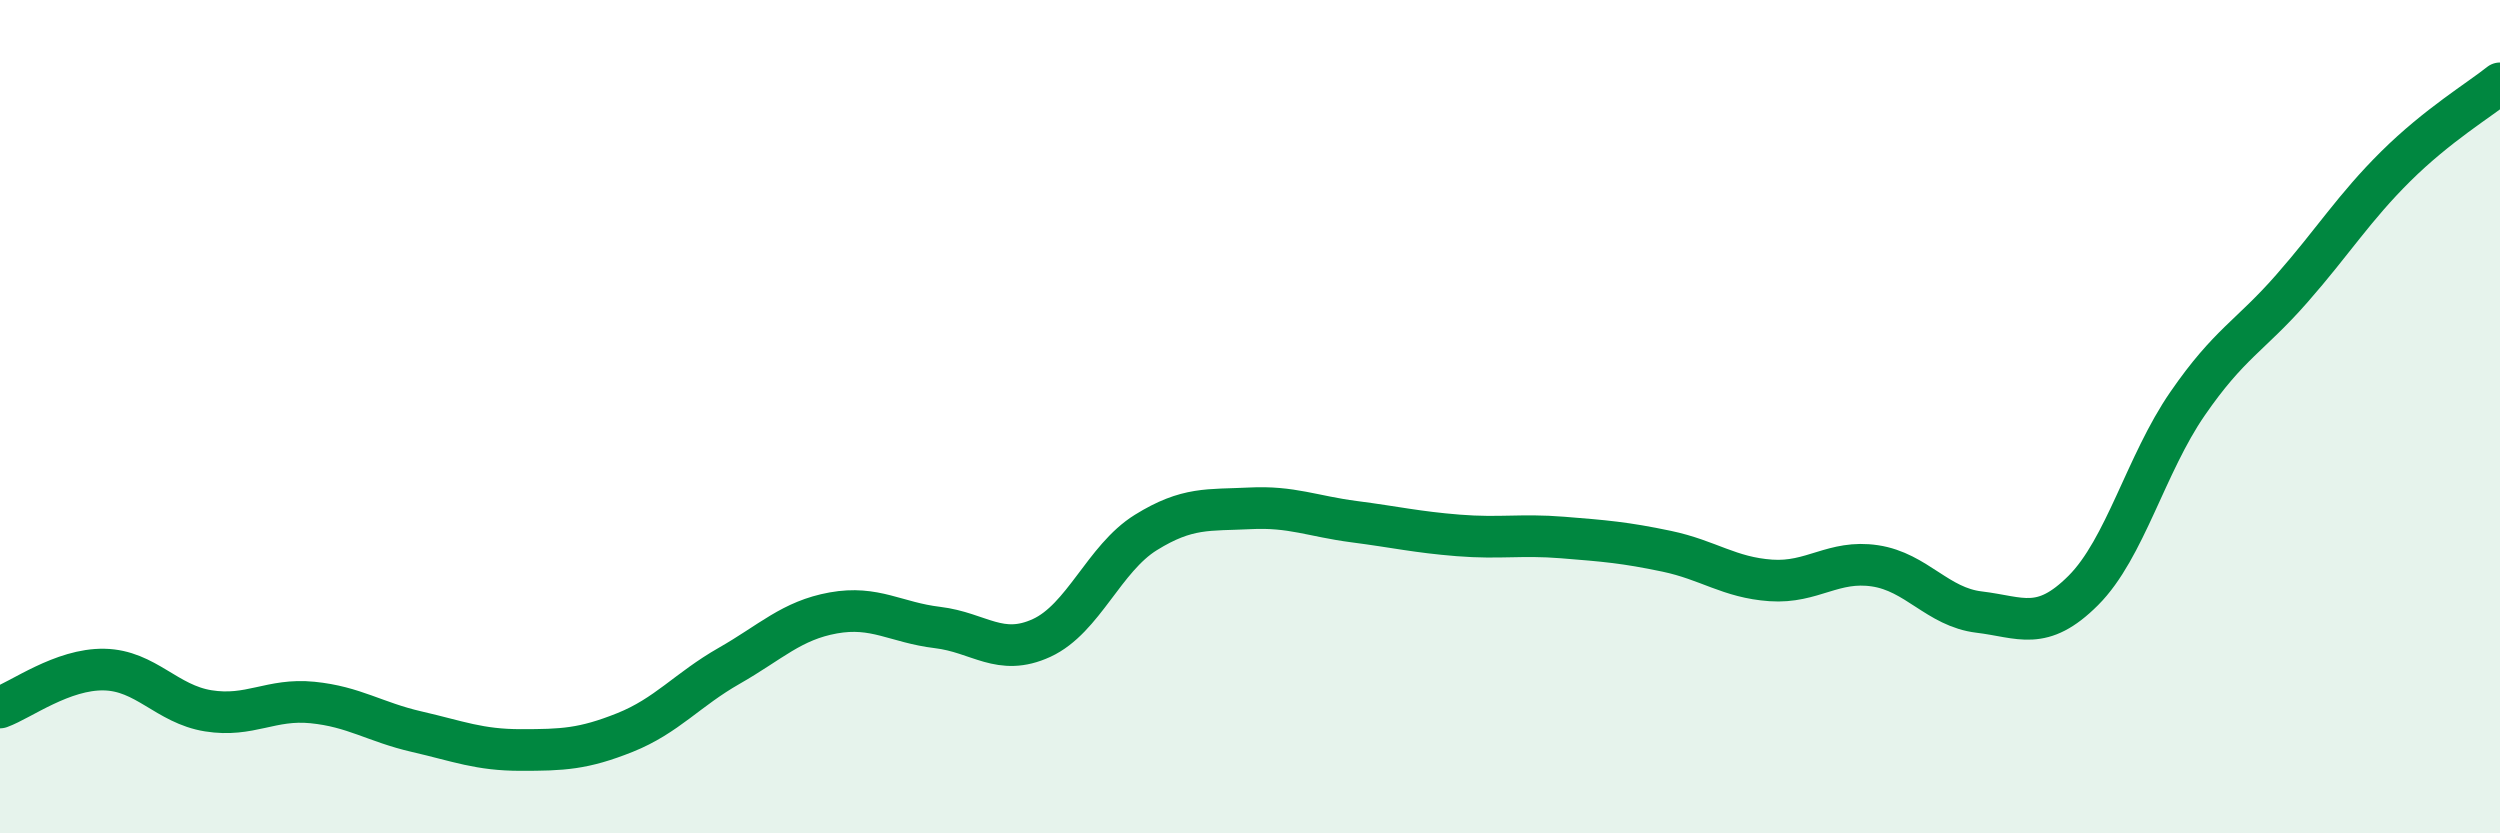
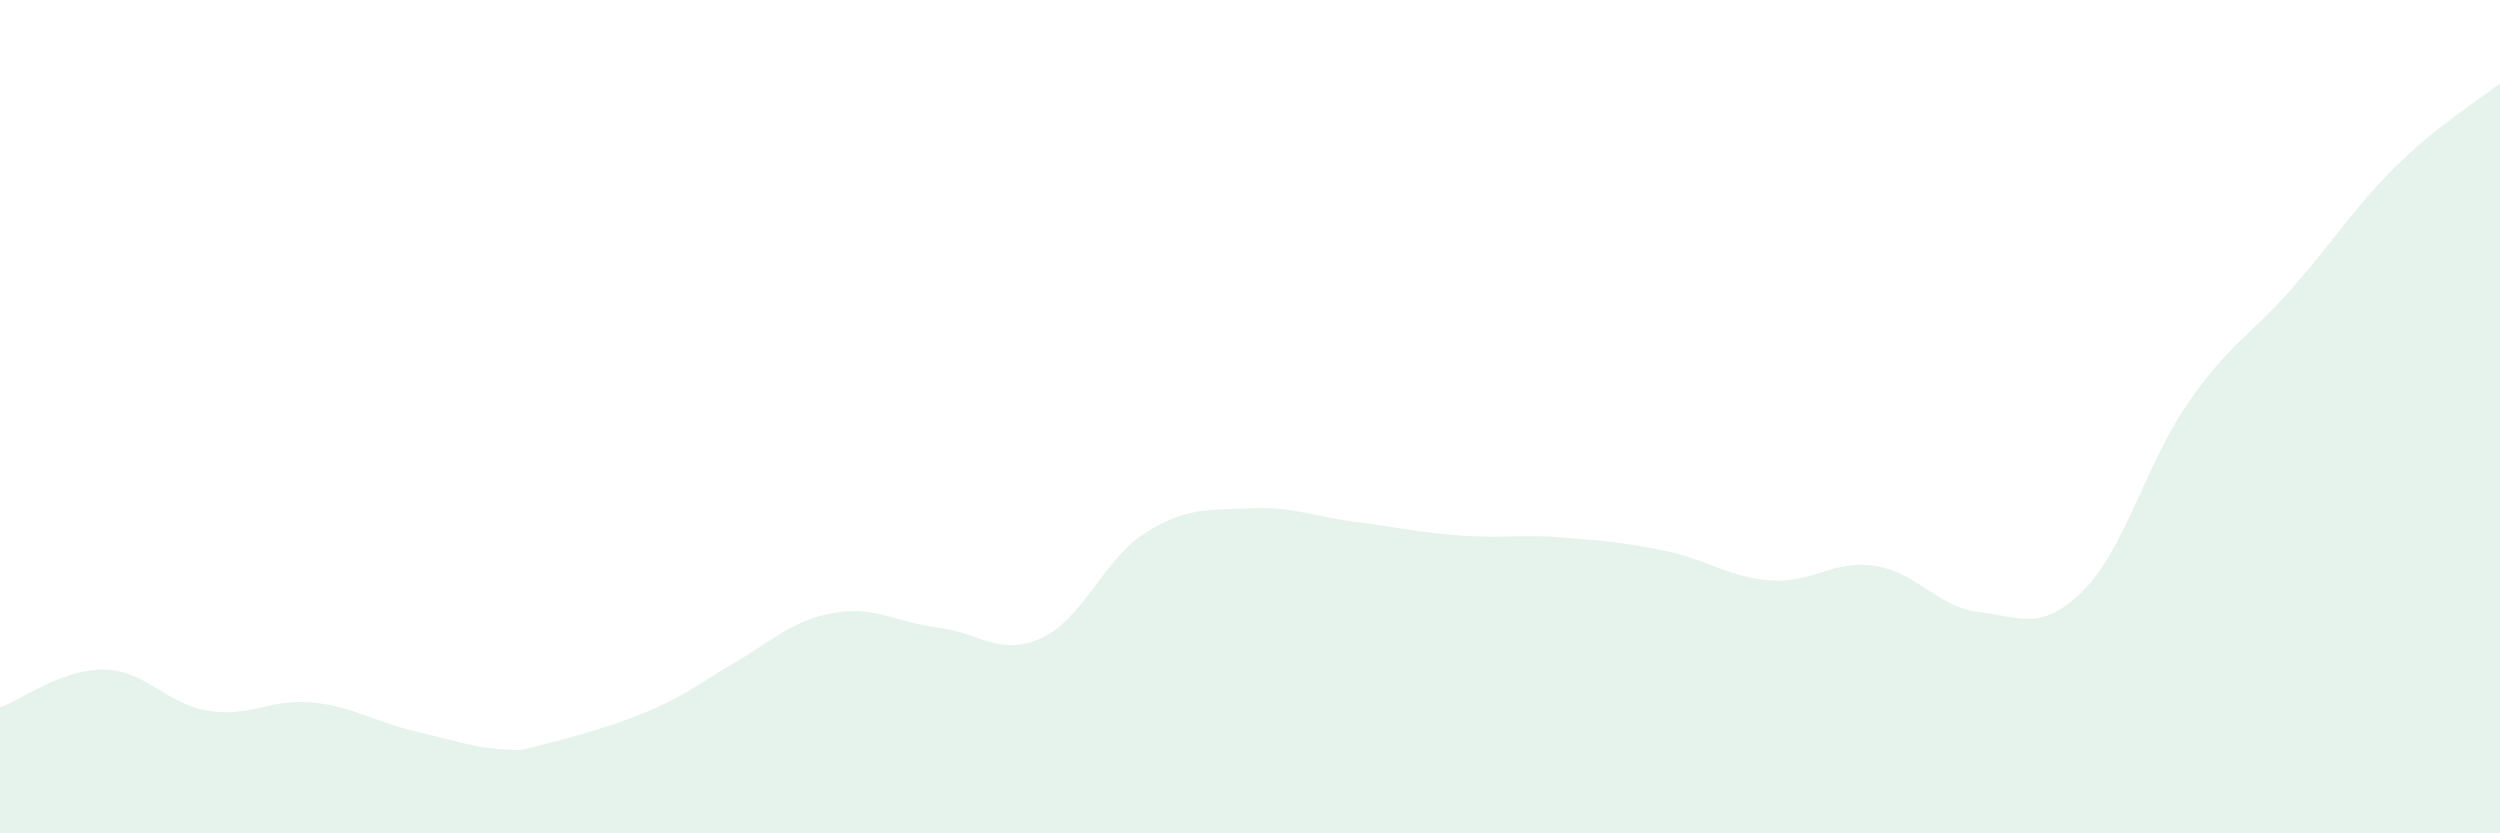
<svg xmlns="http://www.w3.org/2000/svg" width="60" height="20" viewBox="0 0 60 20">
-   <path d="M 0,16.98 C 0.5,16.8 1.5,16.05 2.5,16.07 C 3.5,16.09 4,16.9 5,17.06 C 6,17.22 6.5,16.76 7.5,16.86 C 8.5,16.96 9,17.33 10,17.56 C 11,17.79 11.5,18 12.5,18 C 13.5,18 14,17.98 15,17.58 C 16,17.18 16.5,16.55 17.5,15.98 C 18.5,15.41 19,14.89 20,14.71 C 21,14.53 21.5,14.94 22.5,15.06 C 23.5,15.18 24,15.77 25,15.31 C 26,14.85 26.5,13.4 27.5,12.78 C 28.5,12.16 29,12.25 30,12.2 C 31,12.15 31.5,12.39 32.5,12.52 C 33.5,12.65 34,12.77 35,12.85 C 36,12.93 36.5,12.82 37.5,12.9 C 38.5,12.98 39,13.02 40,13.23 C 41,13.44 41.5,13.86 42.5,13.93 C 43.5,14 44,13.43 45,13.58 C 46,13.73 46.5,14.57 47.5,14.69 C 48.5,14.81 49,15.17 50,14.17 C 51,13.17 51.5,11.14 52.5,9.69 C 53.5,8.24 54,8.07 55,6.93 C 56,5.79 56.5,4.98 57.5,3.99 C 58.5,3 59.5,2.4 60,2L60 20L0 20Z" fill="#008740" opacity="0.1" stroke-linecap="round" stroke-linejoin="round" />
-   <path d="M 0,16.98 C 0.5,16.8 1.5,16.05 2.5,16.07 C 3.5,16.09 4,16.9 5,17.06 C 6,17.22 6.5,16.76 7.5,16.86 C 8.5,16.96 9,17.33 10,17.56 C 11,17.79 11.5,18 12.5,18 C 13.5,18 14,17.98 15,17.58 C 16,17.18 16.5,16.55 17.5,15.98 C 18.5,15.41 19,14.89 20,14.71 C 21,14.53 21.5,14.94 22.5,15.06 C 23.5,15.18 24,15.77 25,15.31 C 26,14.85 26.5,13.4 27.5,12.78 C 28.5,12.16 29,12.25 30,12.2 C 31,12.15 31.5,12.39 32.5,12.52 C 33.5,12.65 34,12.77 35,12.85 C 36,12.93 36.5,12.82 37.5,12.9 C 38.5,12.98 39,13.02 40,13.23 C 41,13.44 41.5,13.86 42.5,13.93 C 43.5,14 44,13.43 45,13.58 C 46,13.73 46.5,14.57 47.5,14.69 C 48.5,14.81 49,15.17 50,14.17 C 51,13.17 51.5,11.14 52.5,9.69 C 53.5,8.24 54,8.07 55,6.93 C 56,5.79 56.5,4.98 57.5,3.99 C 58.5,3 59.5,2.4 60,2" stroke="#008740" stroke-width="1" fill="none" stroke-linecap="round" stroke-linejoin="round" />
+   <path d="M 0,16.98 C 0.5,16.8 1.5,16.05 2.5,16.07 C 3.5,16.09 4,16.9 5,17.06 C 6,17.22 6.5,16.76 7.5,16.86 C 8.5,16.96 9,17.33 10,17.56 C 11,17.79 11.5,18 12.5,18 C 16,17.18 16.5,16.55 17.5,15.98 C 18.5,15.41 19,14.89 20,14.71 C 21,14.53 21.5,14.94 22.5,15.06 C 23.5,15.18 24,15.77 25,15.31 C 26,14.85 26.5,13.4 27.5,12.78 C 28.5,12.16 29,12.25 30,12.2 C 31,12.15 31.5,12.39 32.5,12.52 C 33.5,12.65 34,12.77 35,12.85 C 36,12.93 36.5,12.82 37.5,12.9 C 38.5,12.98 39,13.02 40,13.23 C 41,13.44 41.5,13.86 42.5,13.93 C 43.5,14 44,13.43 45,13.58 C 46,13.73 46.5,14.57 47.5,14.69 C 48.5,14.81 49,15.17 50,14.17 C 51,13.17 51.5,11.14 52.5,9.69 C 53.5,8.24 54,8.07 55,6.93 C 56,5.79 56.5,4.98 57.5,3.99 C 58.5,3 59.5,2.4 60,2L60 20L0 20Z" fill="#008740" opacity="0.1" stroke-linecap="round" stroke-linejoin="round" />
</svg>